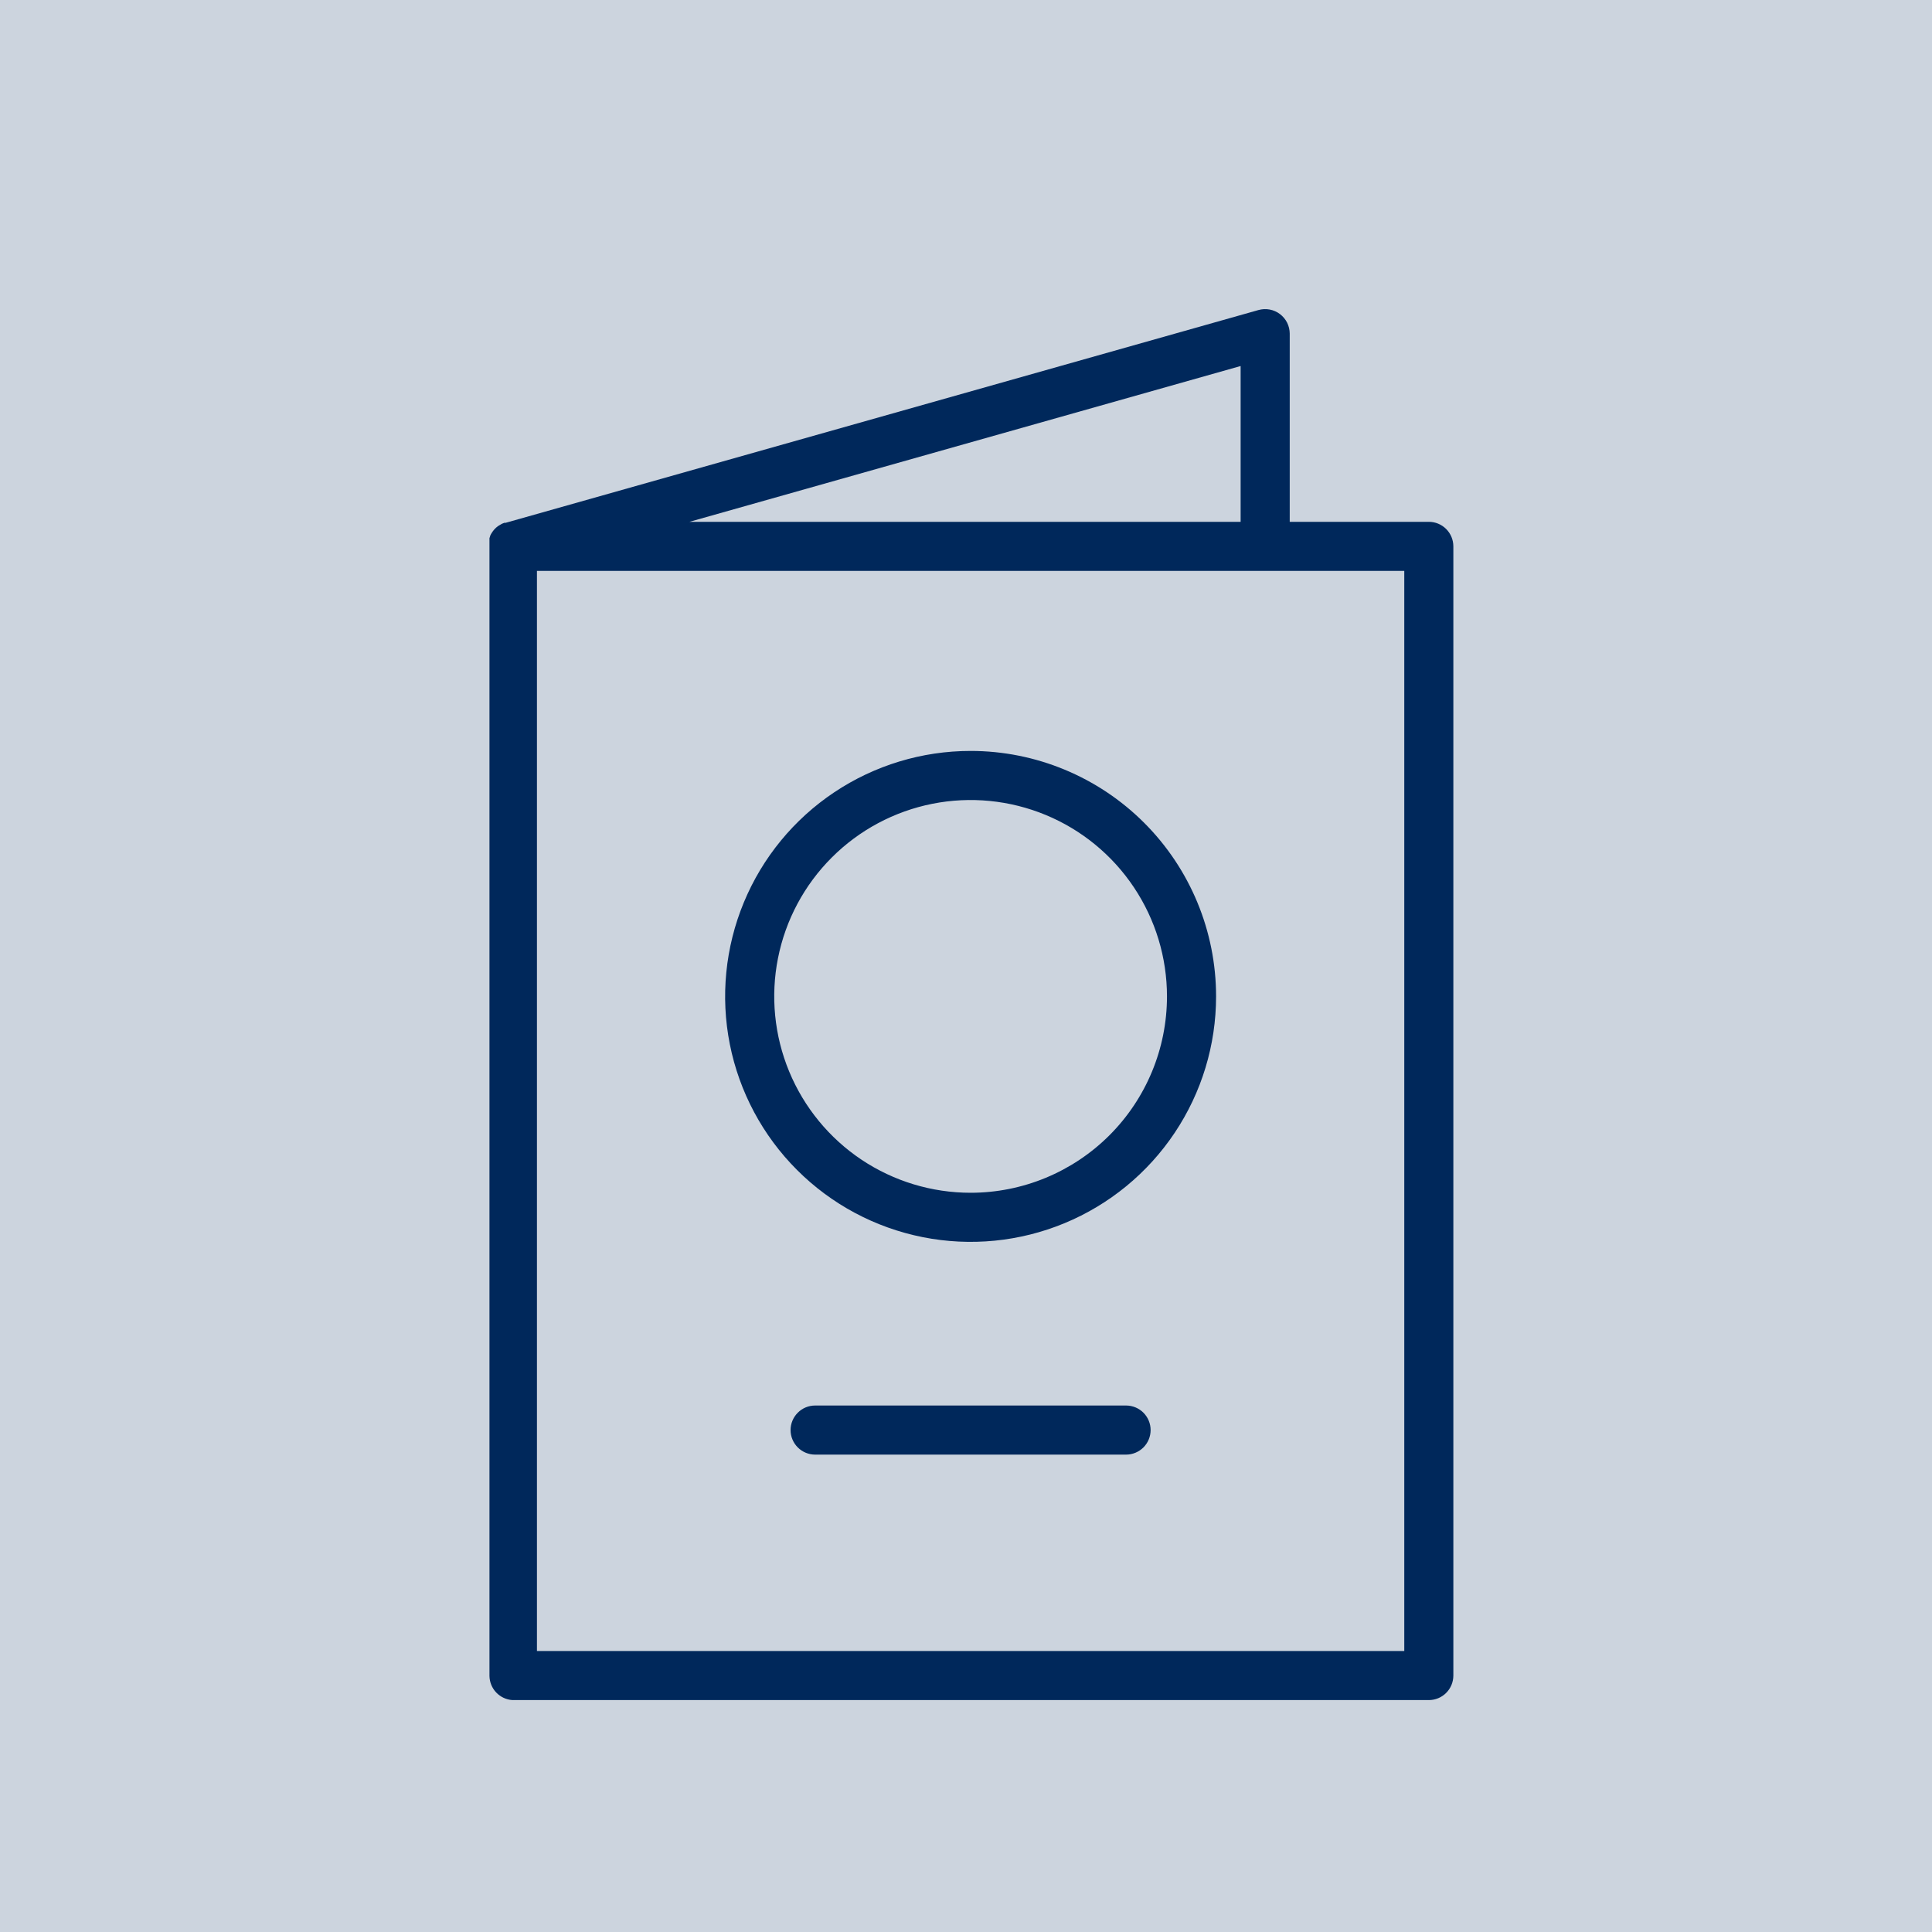
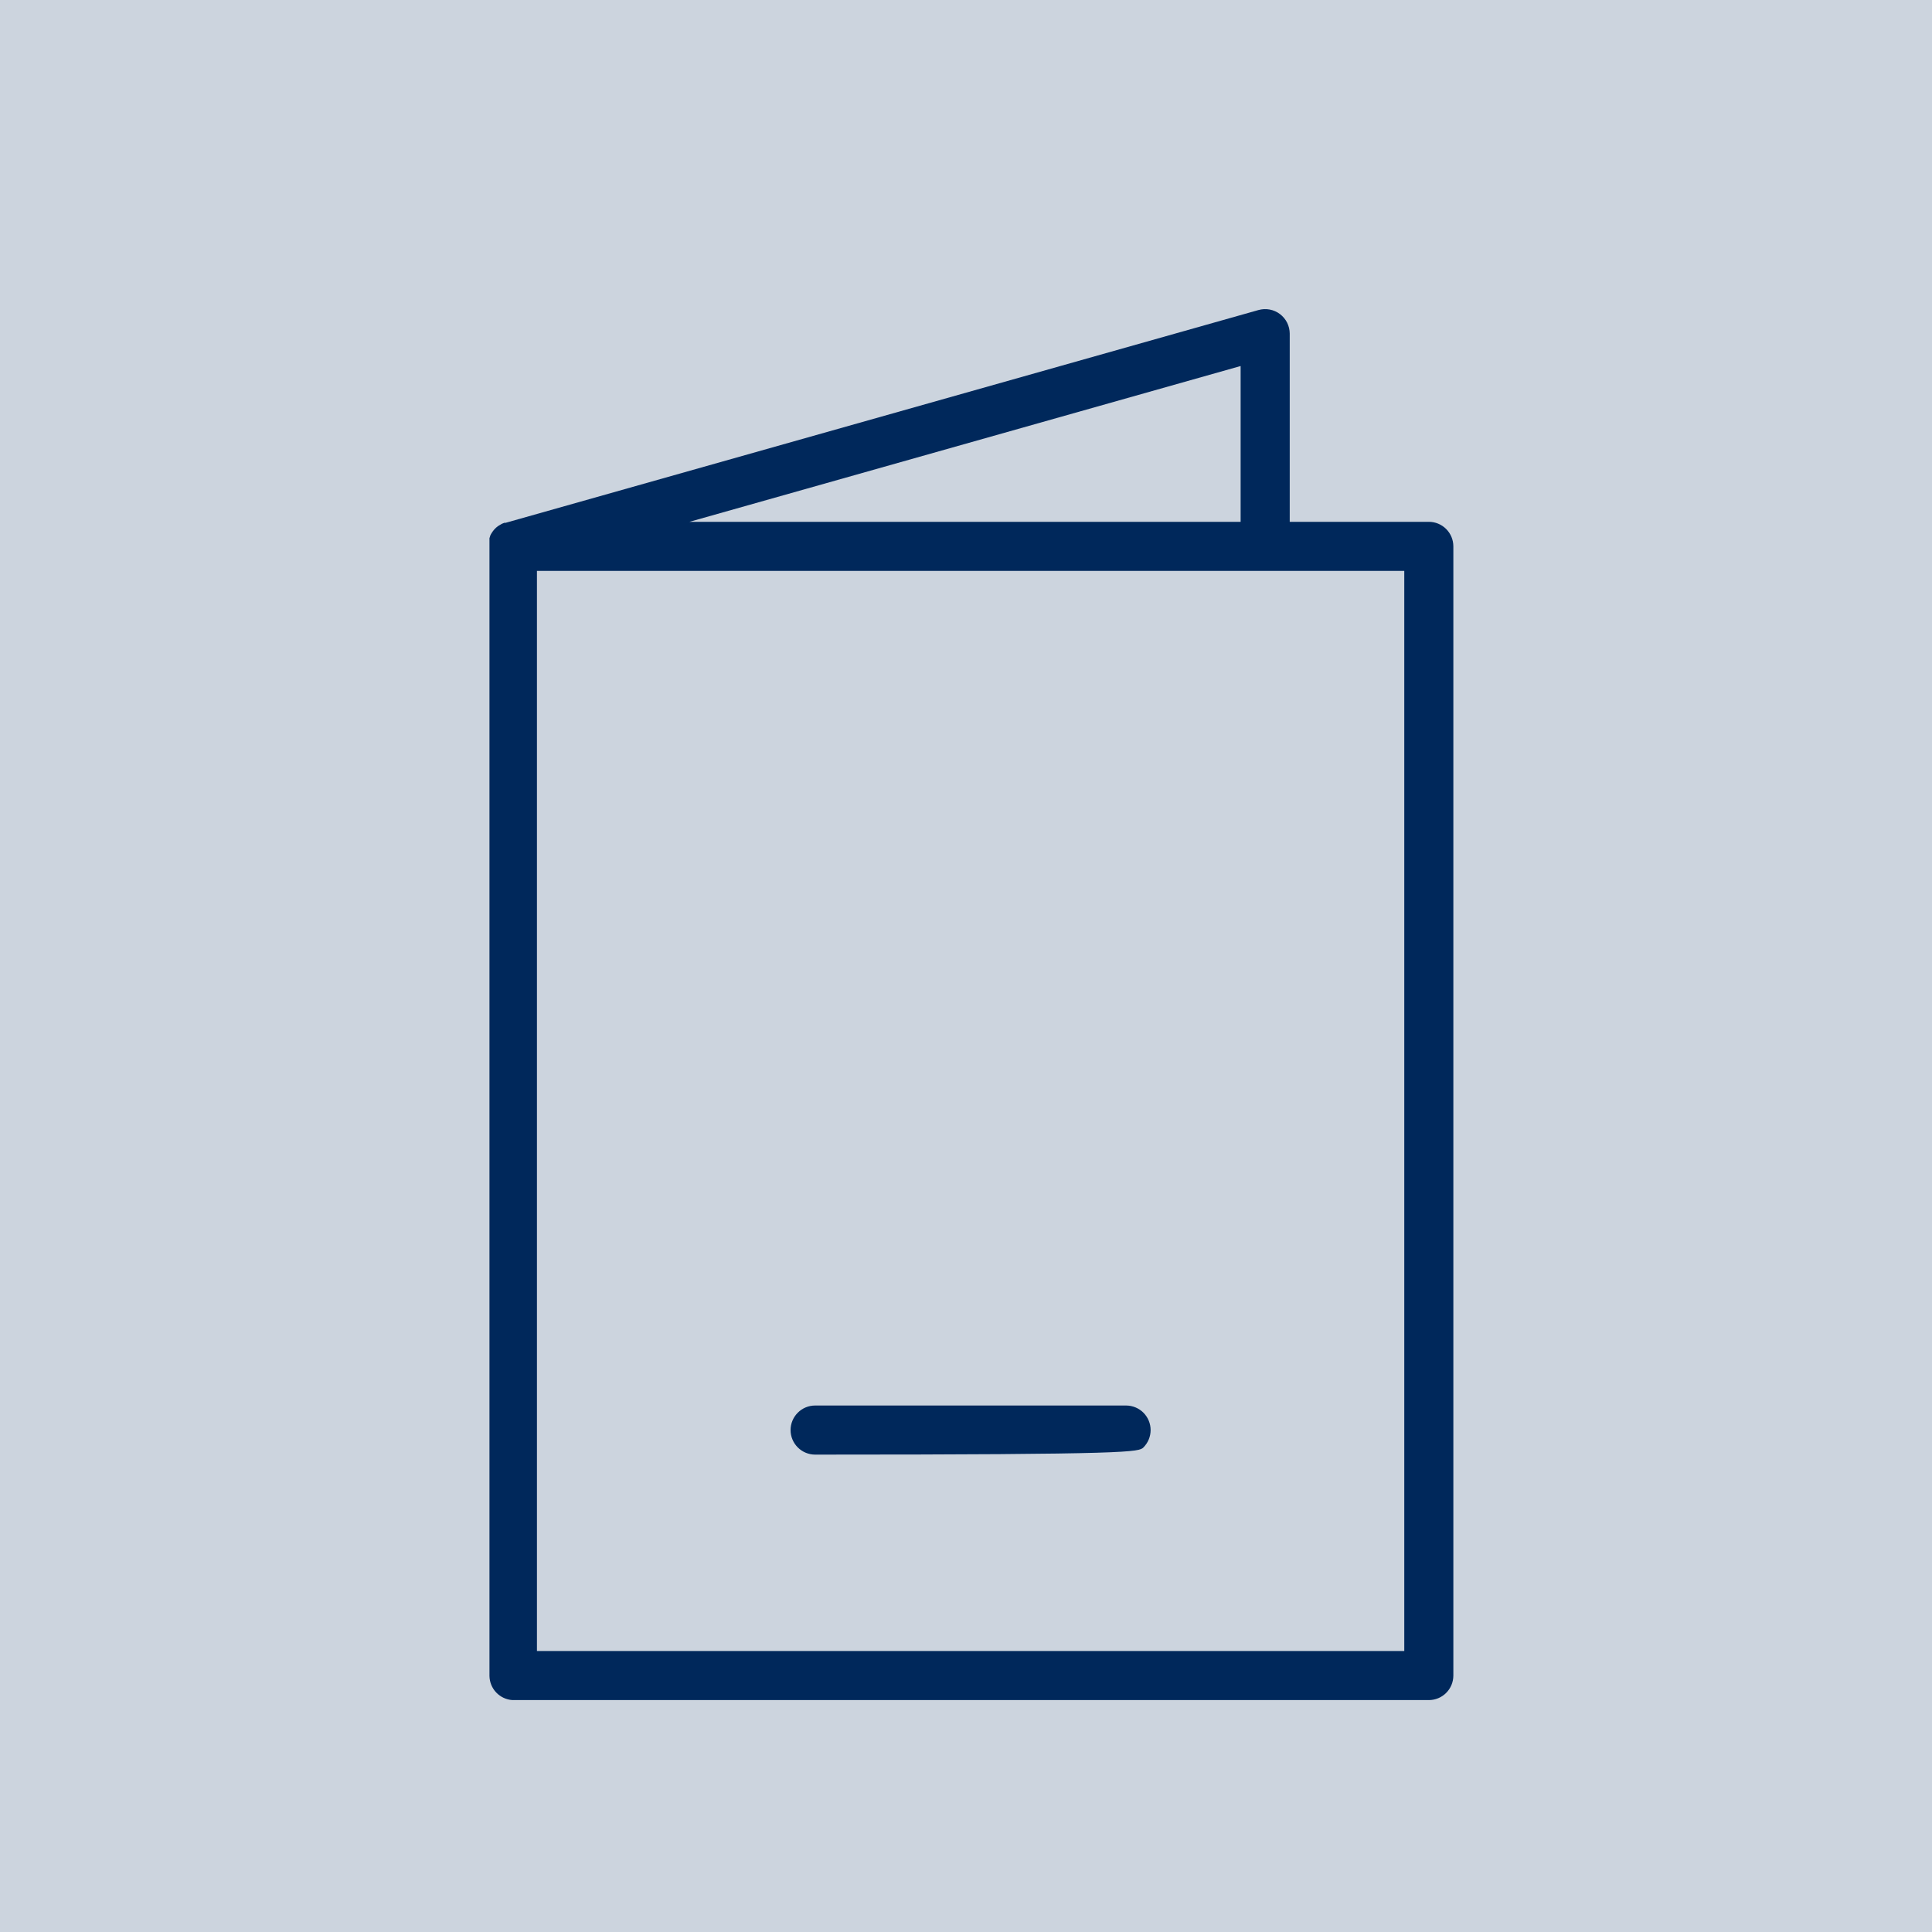
<svg xmlns="http://www.w3.org/2000/svg" width="75" height="75" viewBox="0 0 75 75" fill="none">
  <rect width="75" height="75" fill="#00285B" fill-opacity="0.2" />
  <path d="M55.467 20.257H50.067V12.951C50.066 12.804 50.032 12.659 49.966 12.527C49.9 12.395 49.805 12.281 49.687 12.192C49.57 12.103 49.433 12.043 49.289 12.016C49.144 11.989 48.995 11.996 48.853 12.036L19.63 20.295H19.579L19.484 20.333L19.408 20.378L19.325 20.428L19.256 20.485L19.192 20.549L19.135 20.619L19.084 20.695L19.04 20.771L19.001 20.892V20.981C19.001 20.981 19.001 21.038 19.001 21.07C19 21.104 19 21.138 19.001 21.172C19.001 21.172 19.001 21.21 19.001 21.229V65.063C19.006 65.302 19.099 65.531 19.264 65.704C19.429 65.876 19.652 65.981 19.891 65.997H55.467C55.719 65.997 55.962 65.897 56.14 65.718C56.319 65.539 56.419 65.297 56.419 65.044V21.21C56.419 20.957 56.319 20.715 56.14 20.536C55.962 20.357 55.719 20.257 55.467 20.257ZM48.161 20.257H26.765L48.161 14.209V20.257ZM54.514 64.091H20.844V22.163H54.514V64.091Z" fill="#00285B" />
-   <path d="M37.679 29.151C35.794 29.151 33.952 29.71 32.385 30.757C30.817 31.804 29.596 33.292 28.875 35.033C28.154 36.775 27.965 38.691 28.332 40.539C28.7 42.388 29.608 44.086 30.941 45.418C32.273 46.751 33.971 47.658 35.82 48.026C37.668 48.394 39.584 48.205 41.325 47.484C43.067 46.763 44.555 45.541 45.602 43.974C46.649 42.407 47.208 40.565 47.208 38.68C47.208 36.153 46.204 33.729 44.417 31.942C42.63 30.155 40.206 29.151 37.679 29.151ZM37.679 46.303C36.171 46.303 34.697 45.856 33.443 45.019C32.19 44.181 31.213 42.99 30.636 41.597C30.059 40.205 29.908 38.672 30.202 37.193C30.496 35.714 31.222 34.356 32.288 33.29C33.354 32.223 34.713 31.497 36.191 31.203C37.67 30.909 39.203 31.06 40.596 31.637C41.989 32.214 43.18 33.191 44.017 34.445C44.855 35.698 45.302 37.172 45.302 38.68C45.302 40.702 44.499 42.641 43.069 44.071C41.639 45.5 39.7 46.303 37.679 46.303Z" fill="#00285B" />
-   <path d="M43.714 54.562H31.643C31.391 54.562 31.148 54.662 30.97 54.841C30.791 55.02 30.69 55.262 30.69 55.515C30.69 55.768 30.791 56.01 30.97 56.189C31.148 56.367 31.391 56.468 31.643 56.468H43.714C43.966 56.468 44.209 56.367 44.388 56.189C44.566 56.01 44.667 55.768 44.667 55.515C44.667 55.262 44.566 55.02 44.388 54.841C44.209 54.662 43.966 54.562 43.714 54.562Z" fill="#00285B" />
+   <path d="M43.714 54.562H31.643C31.391 54.562 31.148 54.662 30.97 54.841C30.791 55.02 30.69 55.262 30.69 55.515C30.69 55.768 30.791 56.01 30.97 56.189C31.148 56.367 31.391 56.468 31.643 56.468C43.966 56.468 44.209 56.367 44.388 56.189C44.566 56.01 44.667 55.768 44.667 55.515C44.667 55.262 44.566 55.02 44.388 54.841C44.209 54.662 43.966 54.562 43.714 54.562Z" fill="#00285B" />
</svg>